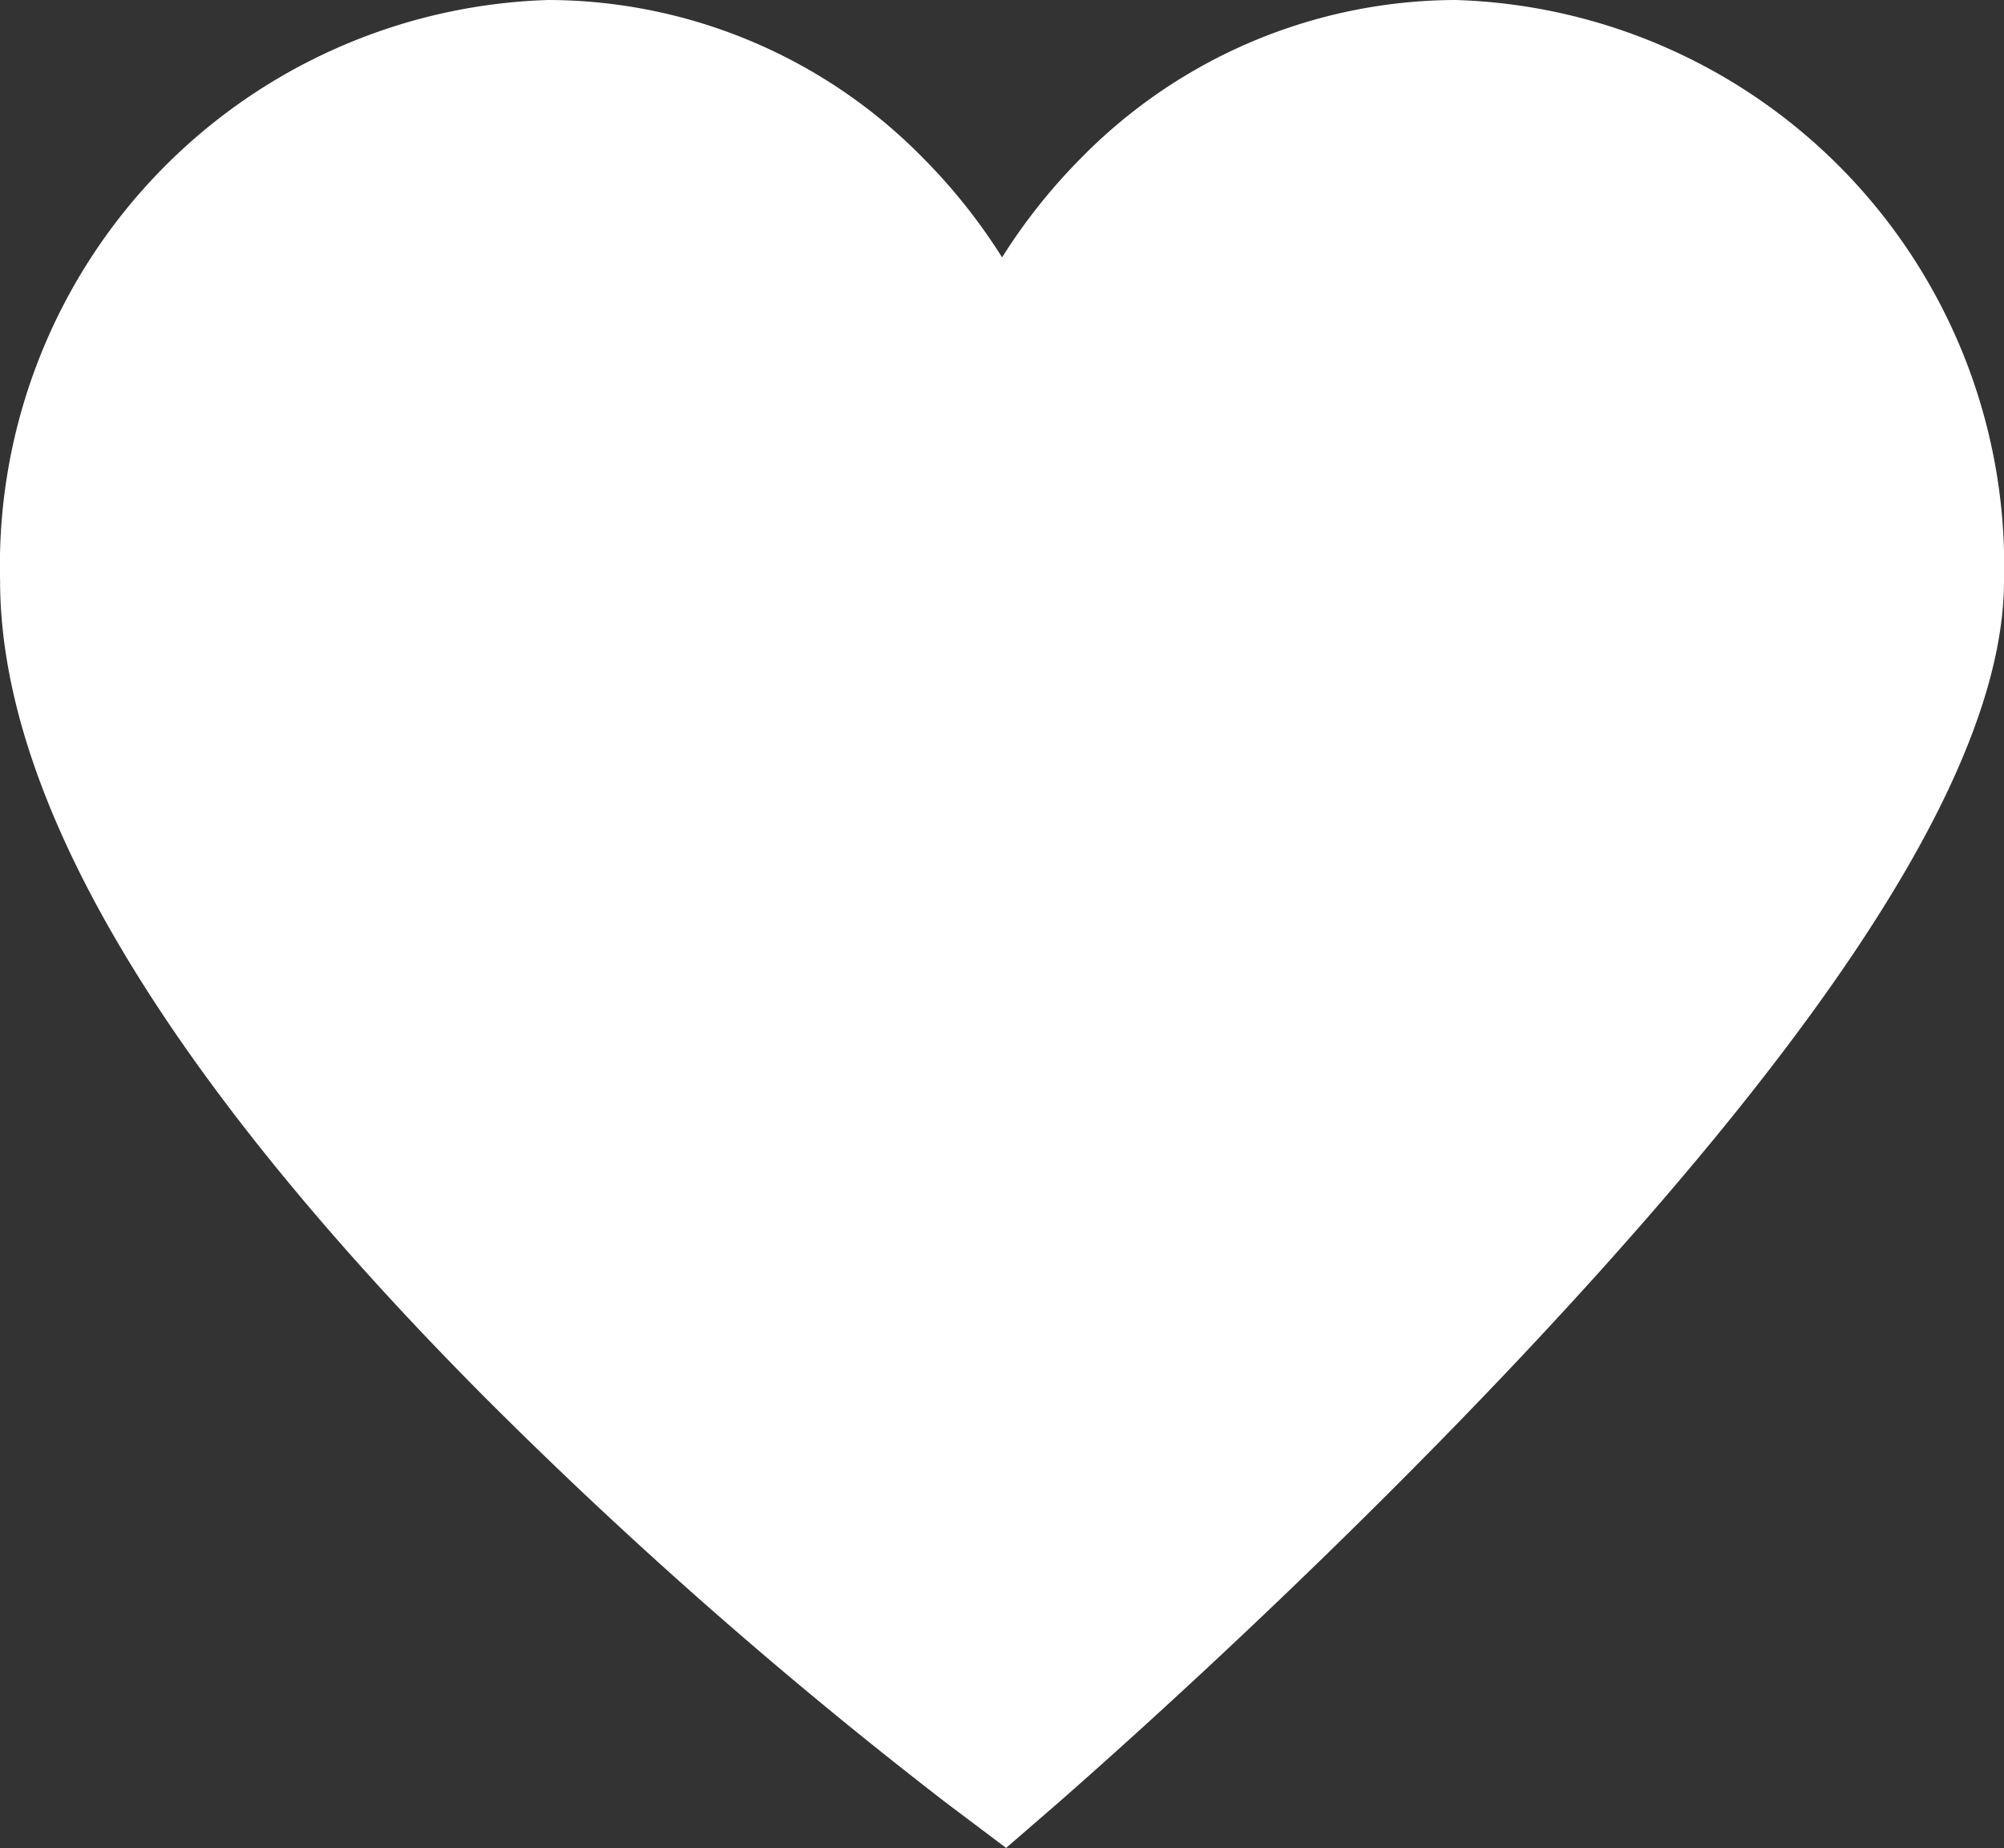
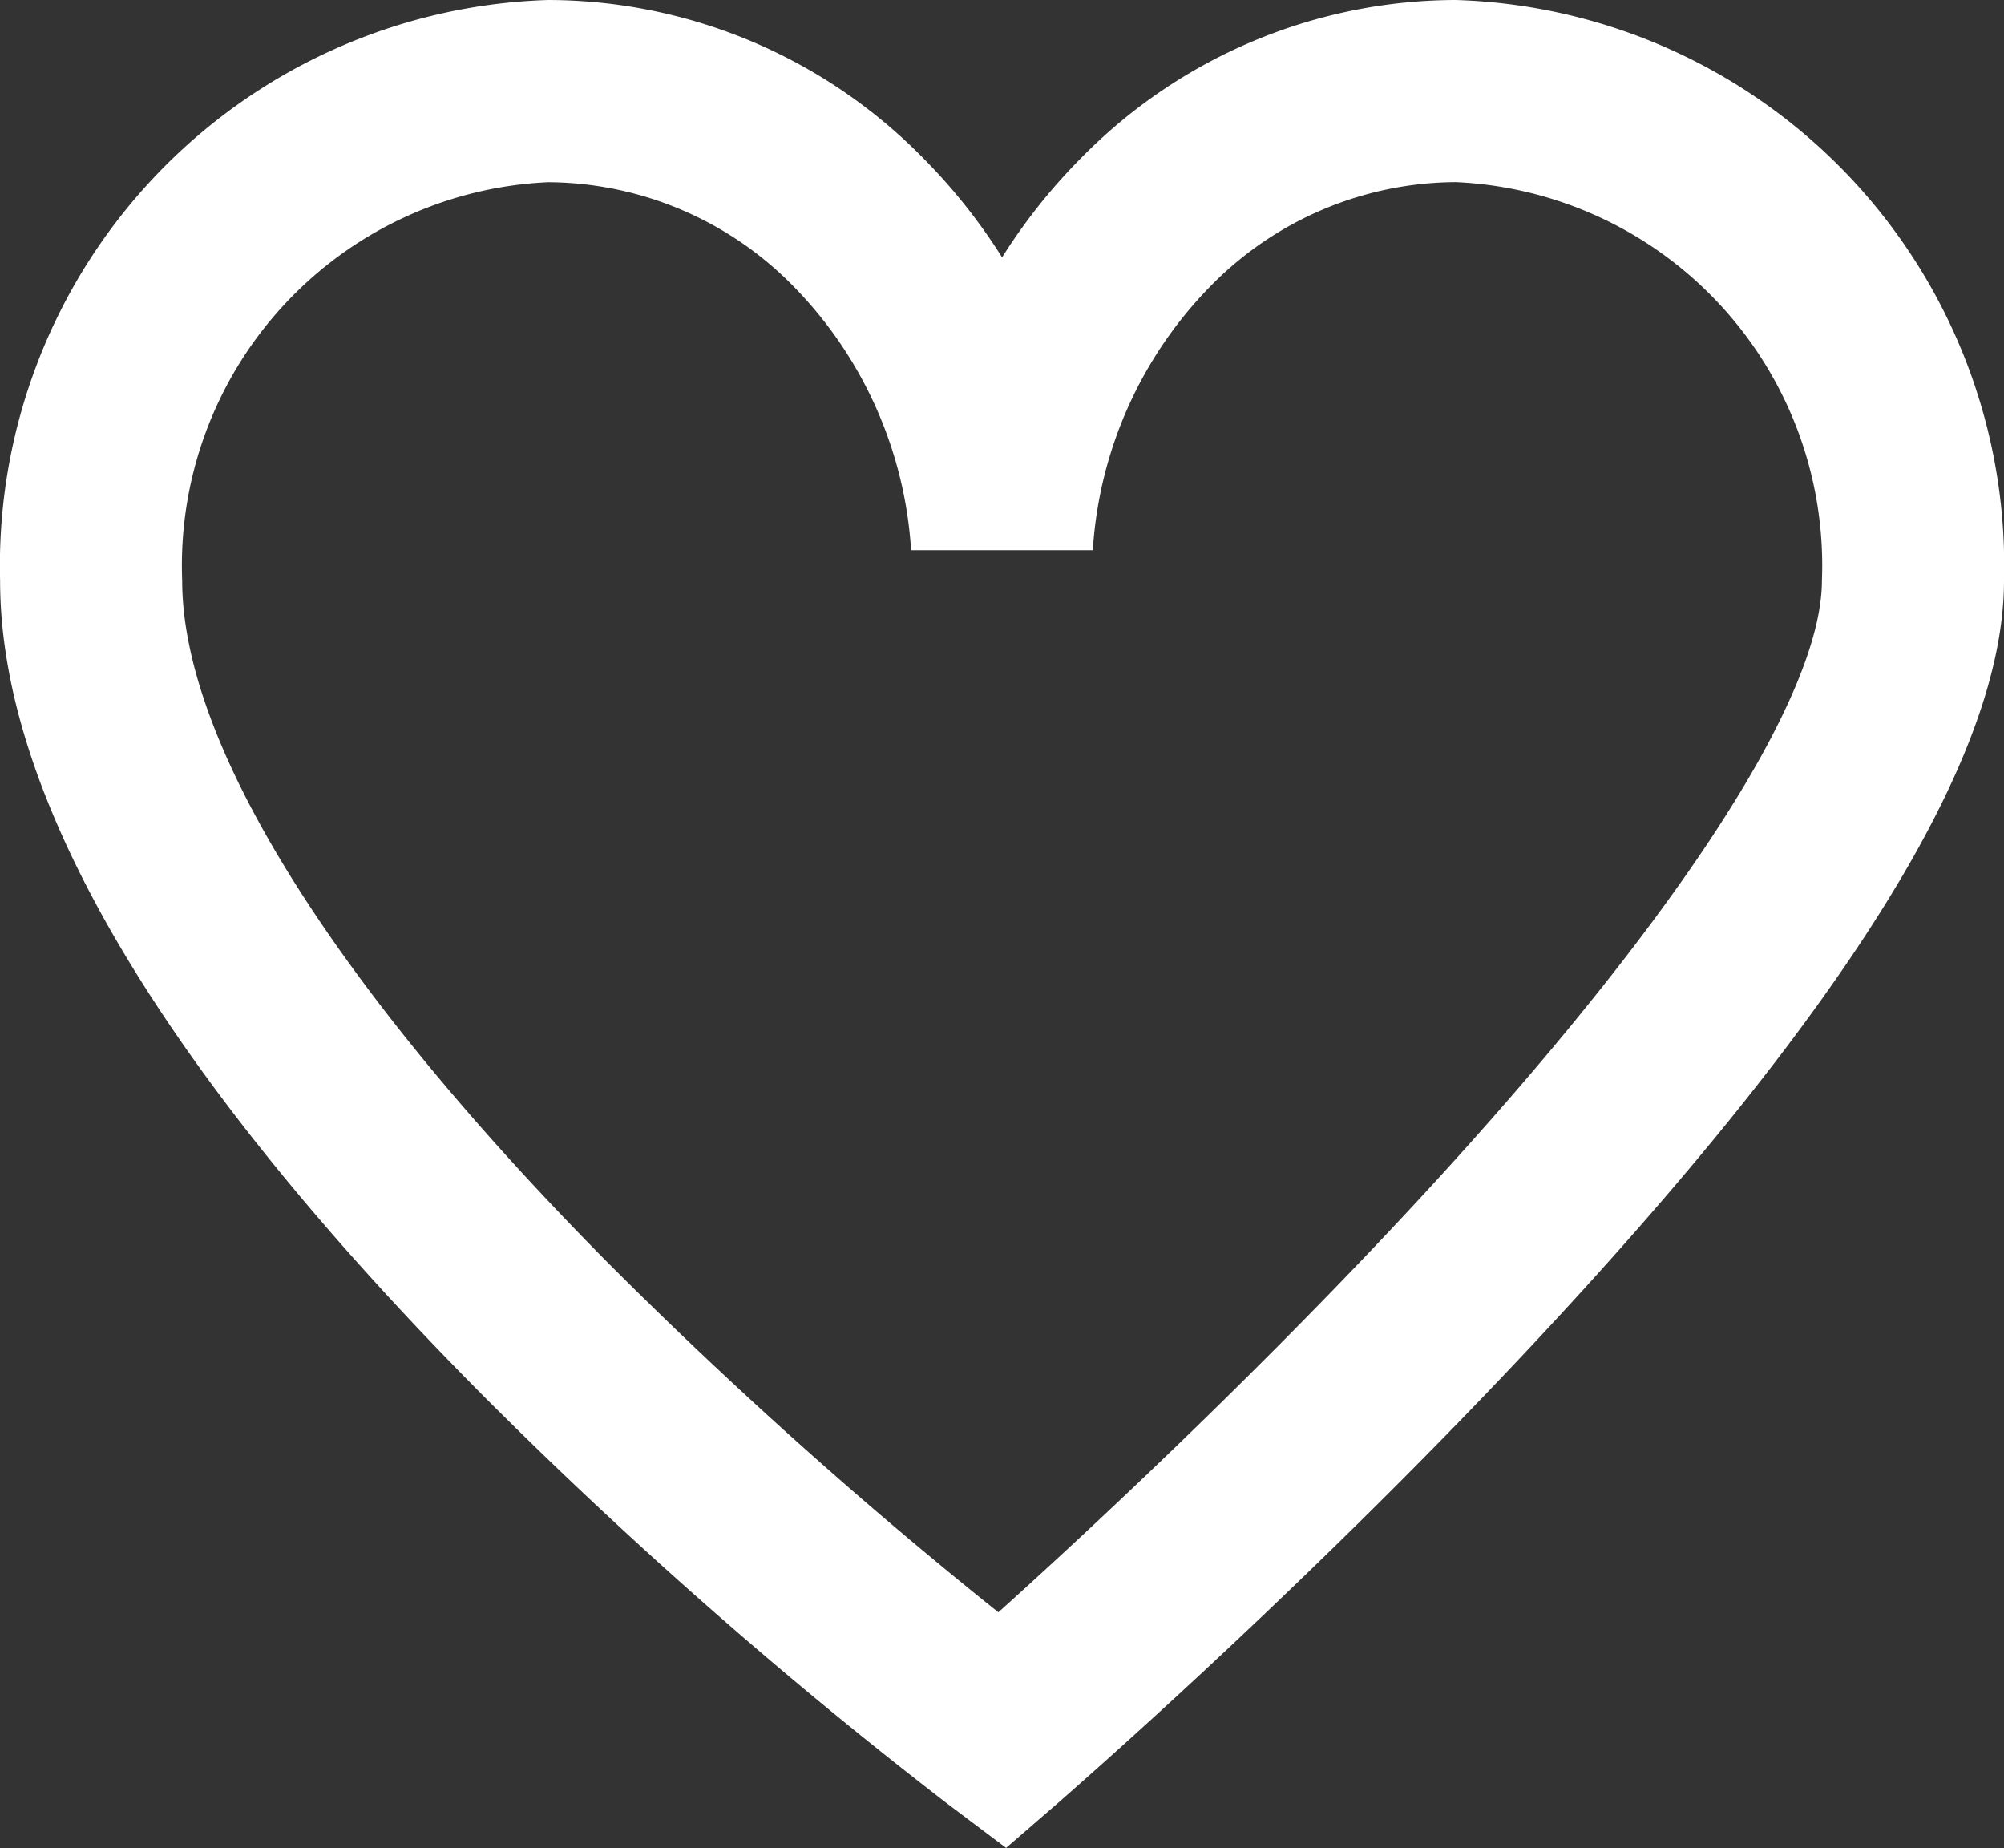
<svg xmlns="http://www.w3.org/2000/svg" width="22" height="20.284" viewBox="0 0 22 20.284">
  <rect x="0" y="0" width="22" height="20.284" fill="#333333" stroke="none" />
  <g transform="translate(-1488 -30)">
-     <path d="M110.944,2.828A5.159,5.159,0,0,0,105.963,7.8a5.007,5.007,0,1,0-10,.406c0,5.111,10,12.627,10,12.627s10-8.65,10-12.627A5.205,5.205,0,0,0,110.944,2.828Z" transform="translate(1393.037 28.172)" fill="#fff" />
    <path d="M100.982,1.828A5.78,5.78,0,0,1,105.1,3.566a6.315,6.315,0,0,1,.864,1.087,6.315,6.315,0,0,1,.864-1.087,5.78,5.78,0,0,1,4.116-1.738A6.211,6.211,0,0,1,116.963,8.2c0,1.939-1.724,4.716-5.271,8.489-2.507,2.667-4.971,4.8-5.074,4.894l-.61.528-.645-.485a52.4,52.4,0,0,1-5.109-4.492c-3.51-3.536-5.29-6.541-5.29-8.934A6.211,6.211,0,0,1,100.982,1.828Zm5.978,6.039h-1.995a4.543,4.543,0,0,0-1.285-2.89,3.794,3.794,0,0,0-2.7-1.149A4.212,4.212,0,0,0,96.963,8.2c0,1.791,1.667,4.457,4.694,7.509a51.914,51.914,0,0,0,4.266,3.816c.889-.8,2.615-2.4,4.323-4.217,3-3.191,4.718-5.782,4.718-7.108a4.212,4.212,0,0,0-4.019-4.373,3.794,3.794,0,0,0-2.7,1.149A4.543,4.543,0,0,0,106.96,7.867Z" transform="translate(1393.037 28.172)" fill="#fff" />
  </g>
</svg>